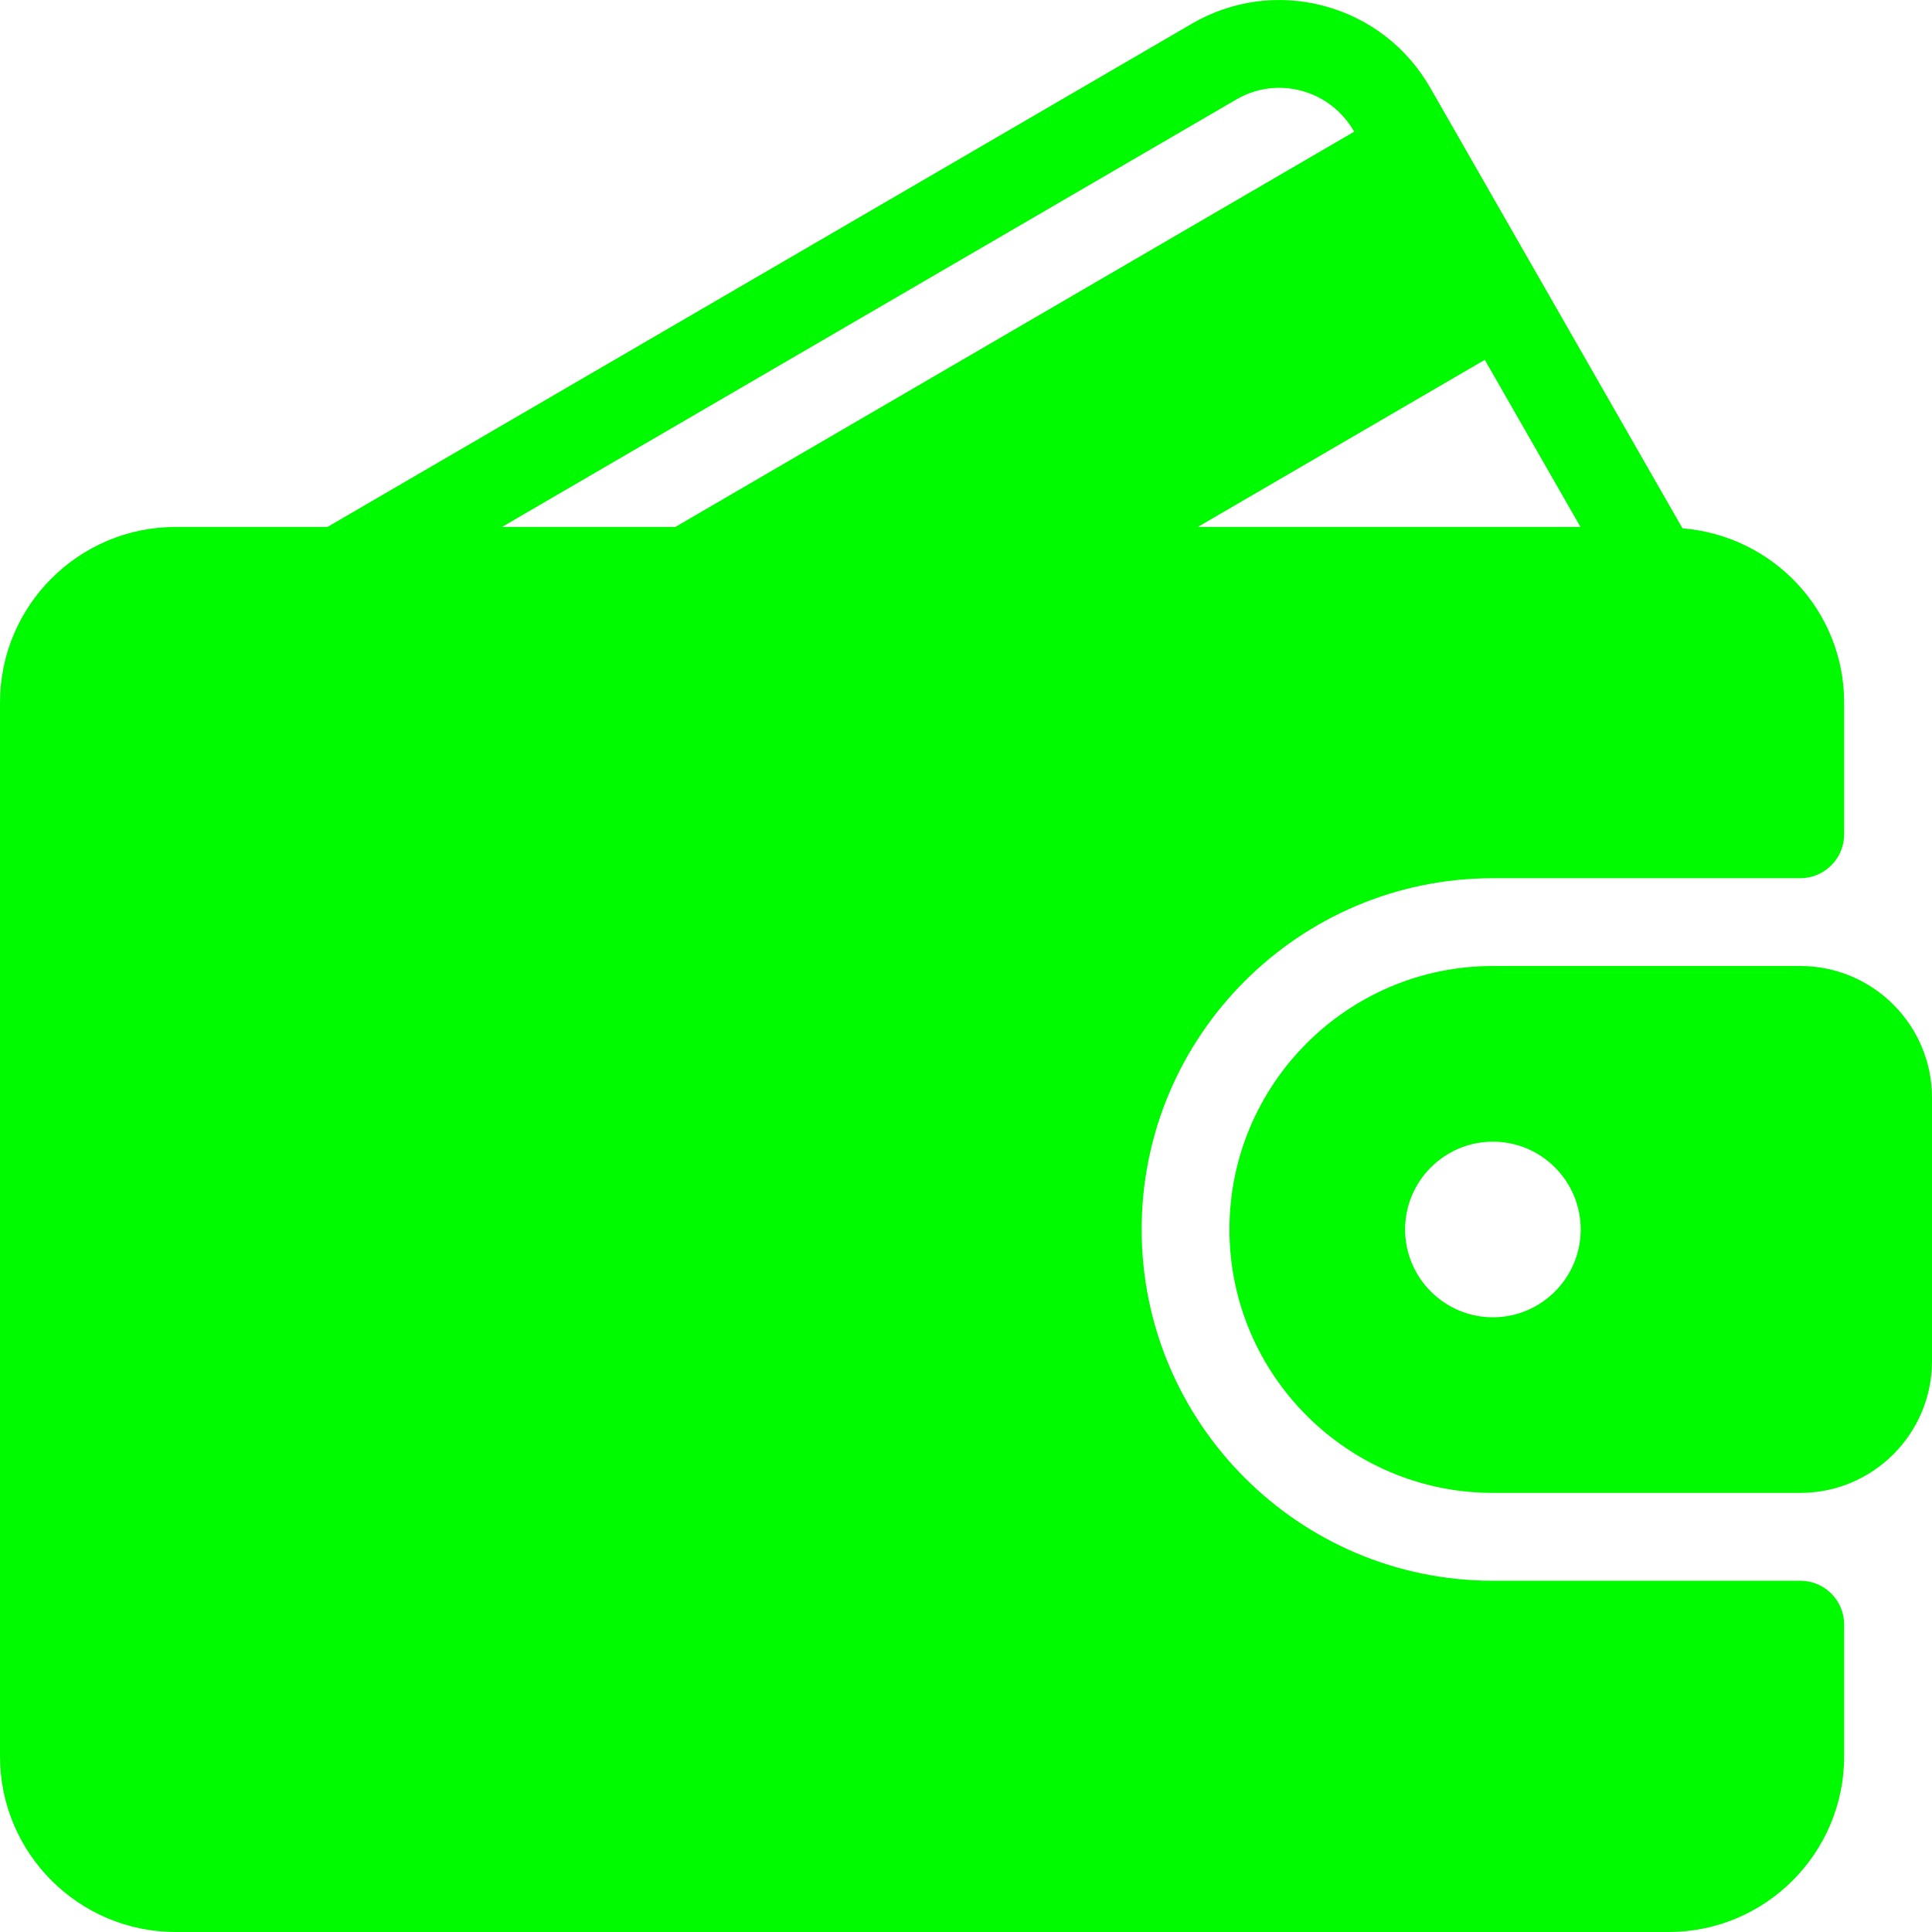
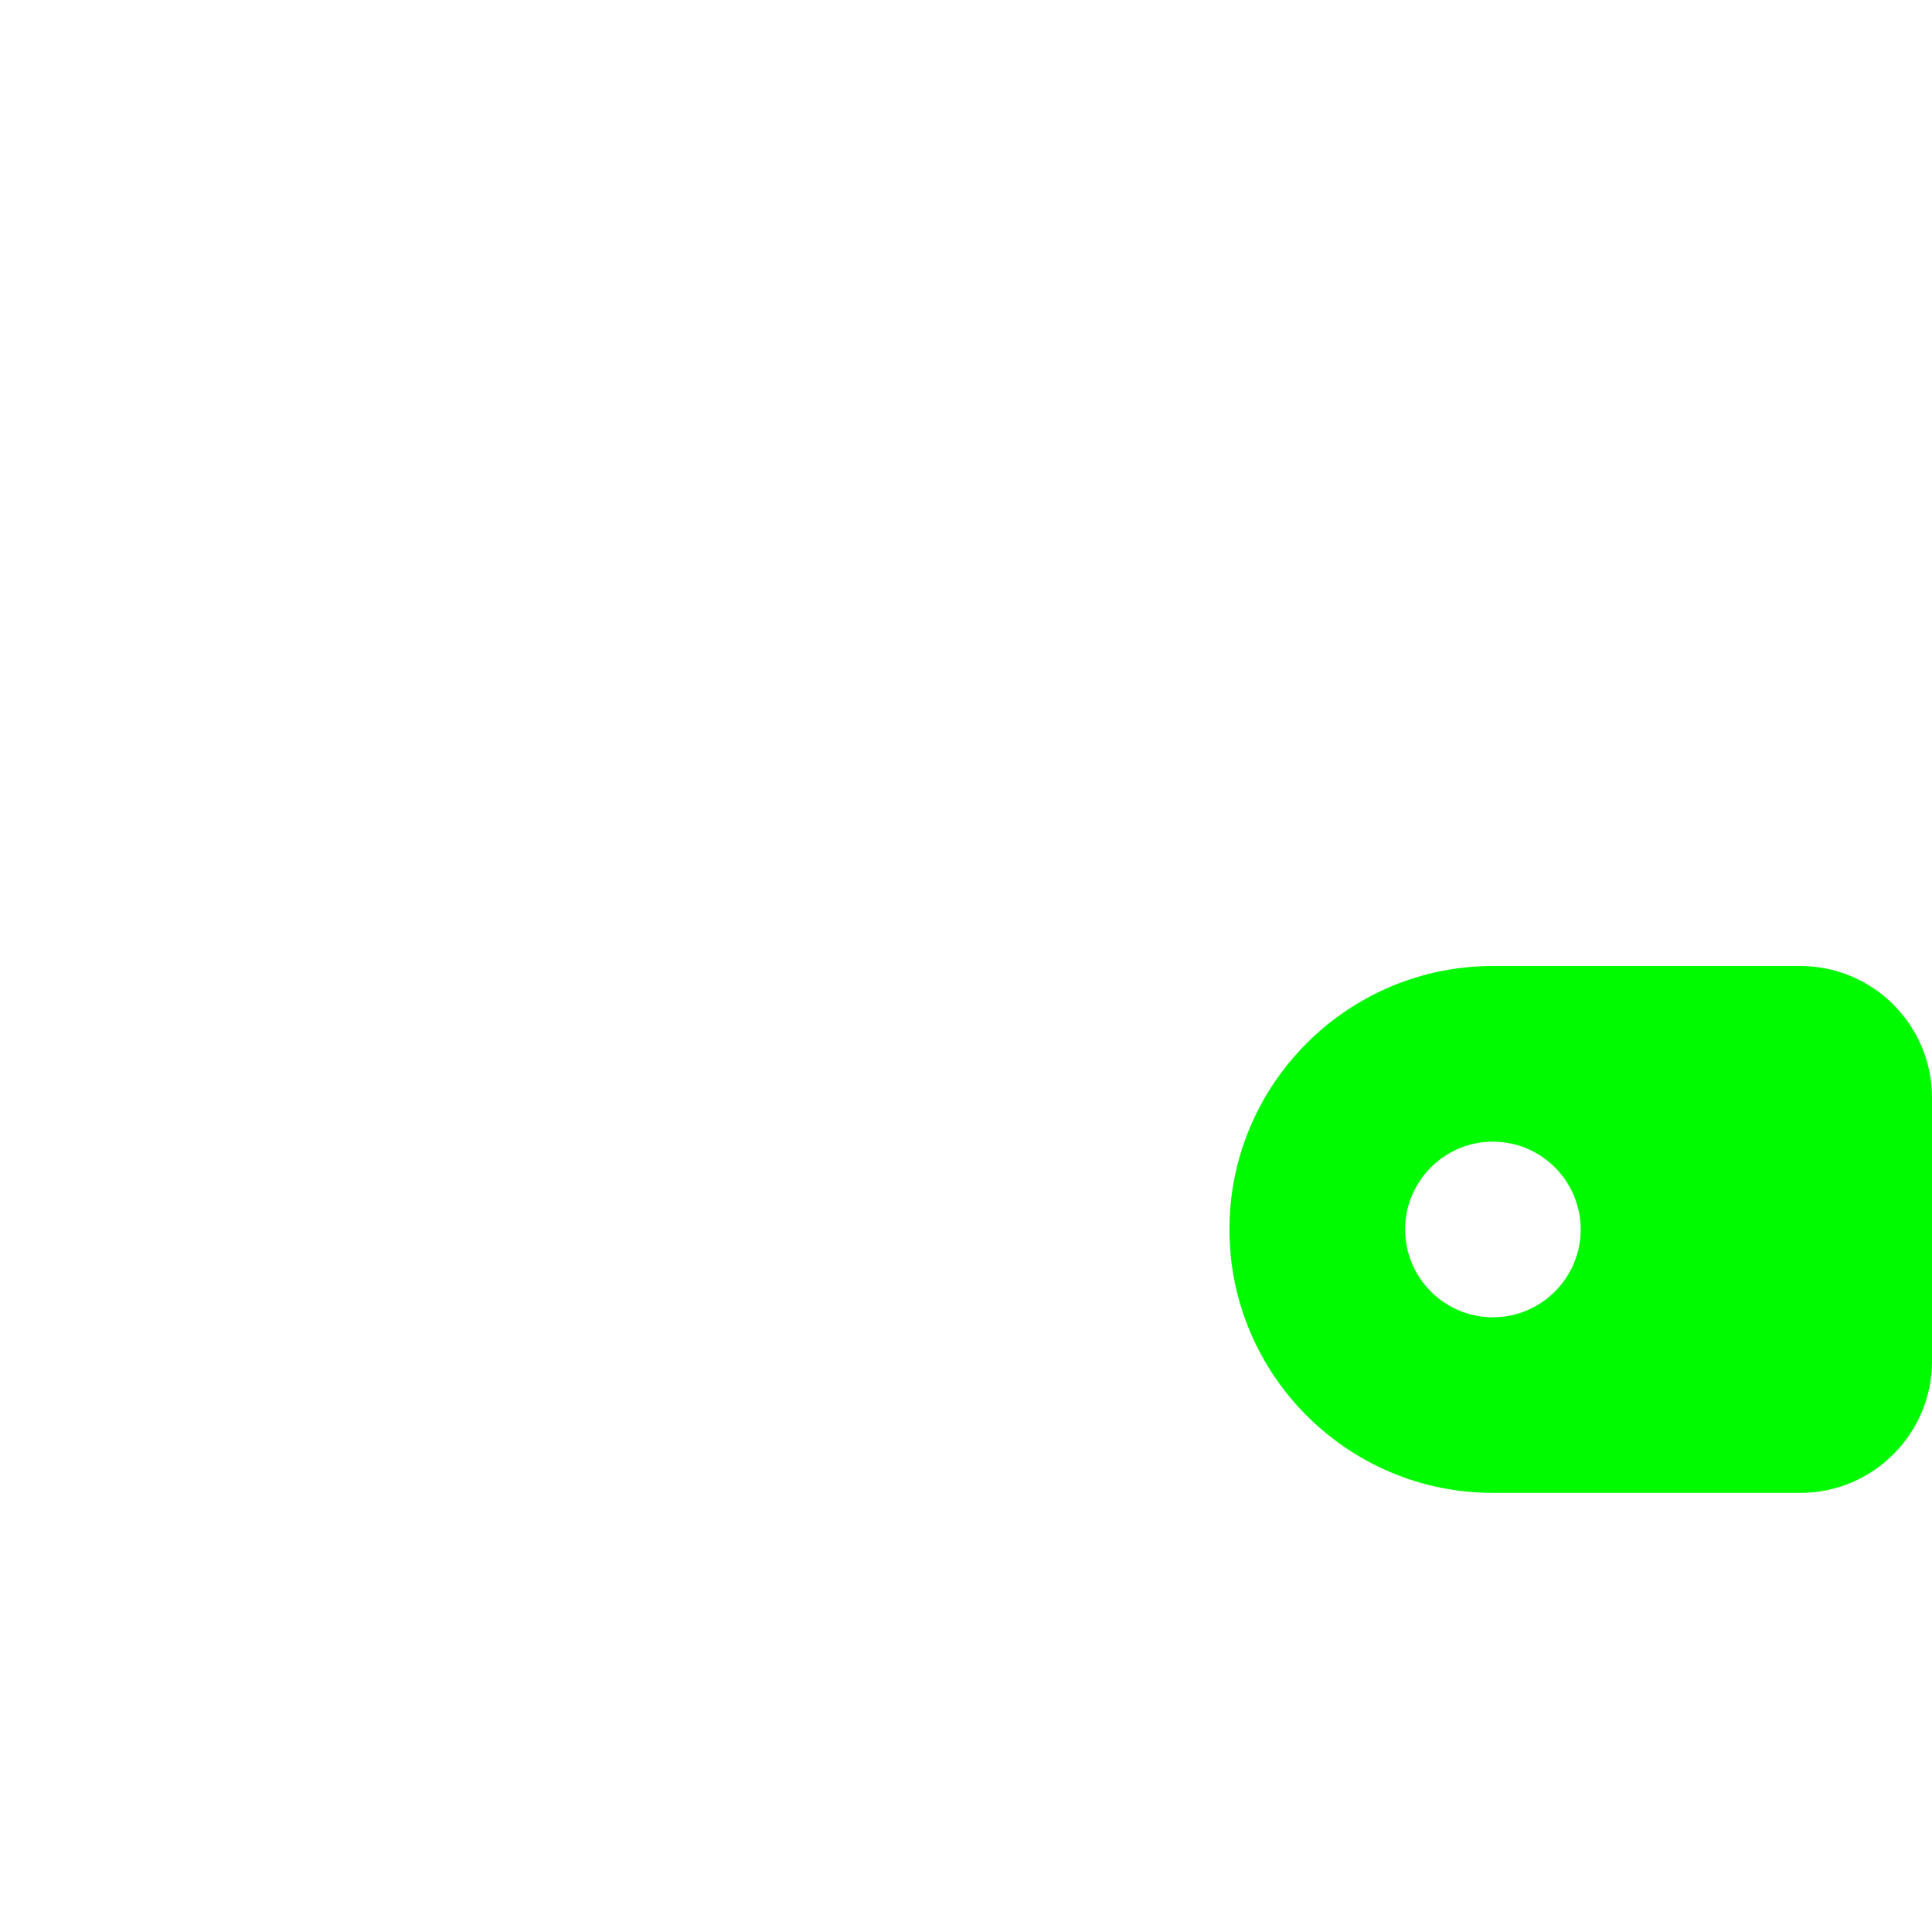
<svg xmlns="http://www.w3.org/2000/svg" width="36" height="36" viewBox="0 0 36 36" fill="none">
  <g clip-path="url(#clip0_37_595)">
-     <path d="M33.545 29.455H27.818C24.209 29.455 21.273 26.518 21.273 22.909C21.273 19.3 24.209 16.364 27.818 16.364H33.545C33.997 16.364 34.363 15.998 34.363 15.546V13.091C34.363 11.376 33.033 9.98 31.351 9.845L26.652 1.638C26.217 0.879 25.514 0.336 24.672 0.111C23.835 -0.113 22.959 0.005 22.21 0.441L6.102 9.819H3.273C1.468 9.819 0 11.286 0 13.091V32.727C0 34.532 1.468 36 3.273 36H31.091C32.896 36 34.363 34.532 34.363 32.727V30.273C34.363 29.82 33.997 29.455 33.545 29.455ZM27.667 6.705L29.45 9.819H22.319L27.667 6.705ZM9.354 9.819L23.034 1.855C23.404 1.638 23.836 1.581 24.249 1.691C24.667 1.803 25.015 2.073 25.232 2.451L25.233 2.454L12.584 9.819H9.354Z" fill="#00FA00" />
    <path d="M33.545 18H27.818C25.111 18 22.909 20.202 22.909 22.909C22.909 25.616 25.111 27.818 27.818 27.818H33.545C34.899 27.818 36 26.717 36 25.364V20.455C36 19.101 34.899 18 33.545 18ZM27.818 24.546C26.916 24.546 26.182 23.811 26.182 22.909C26.182 22.007 26.916 21.273 27.818 21.273C28.72 21.273 29.454 22.007 29.454 22.909C29.454 23.811 28.72 24.546 27.818 24.546Z" fill="#00FA00" />
  </g>
  <defs>
    <clipPath id="clip0_37_595">
      <rect width="36" height="36" fill="white" />
    </clipPath>
  </defs>
</svg>